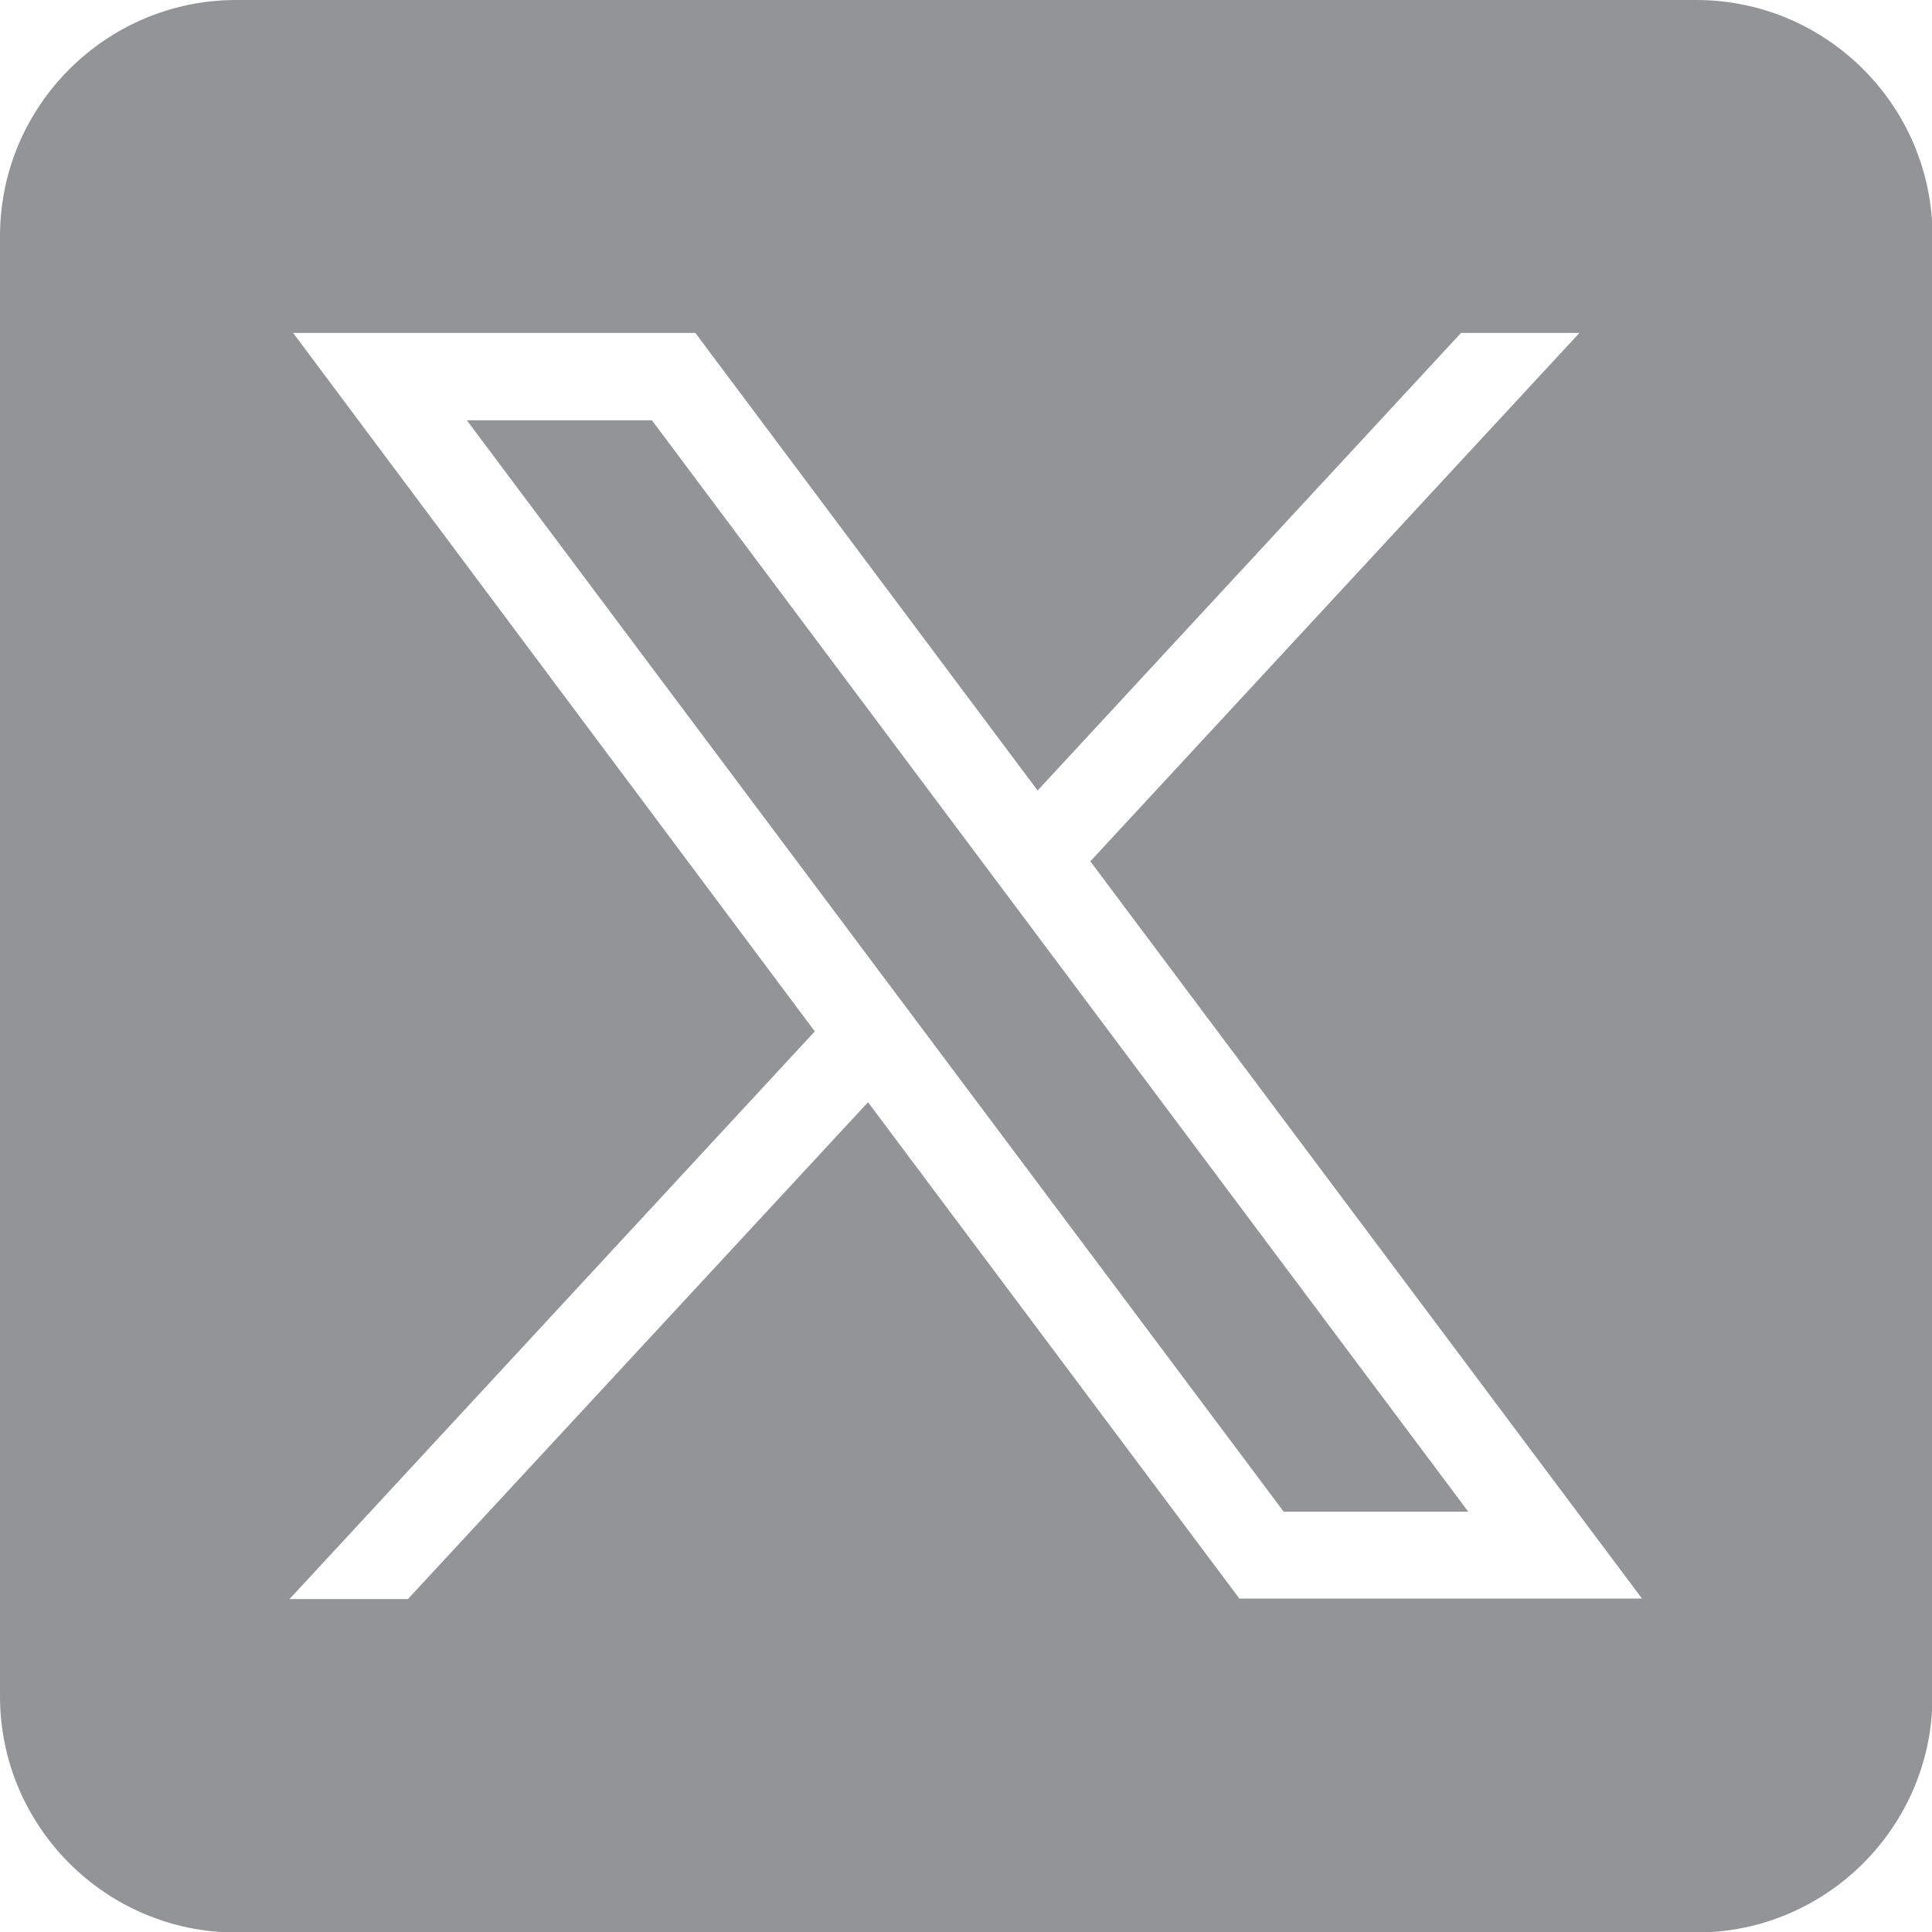
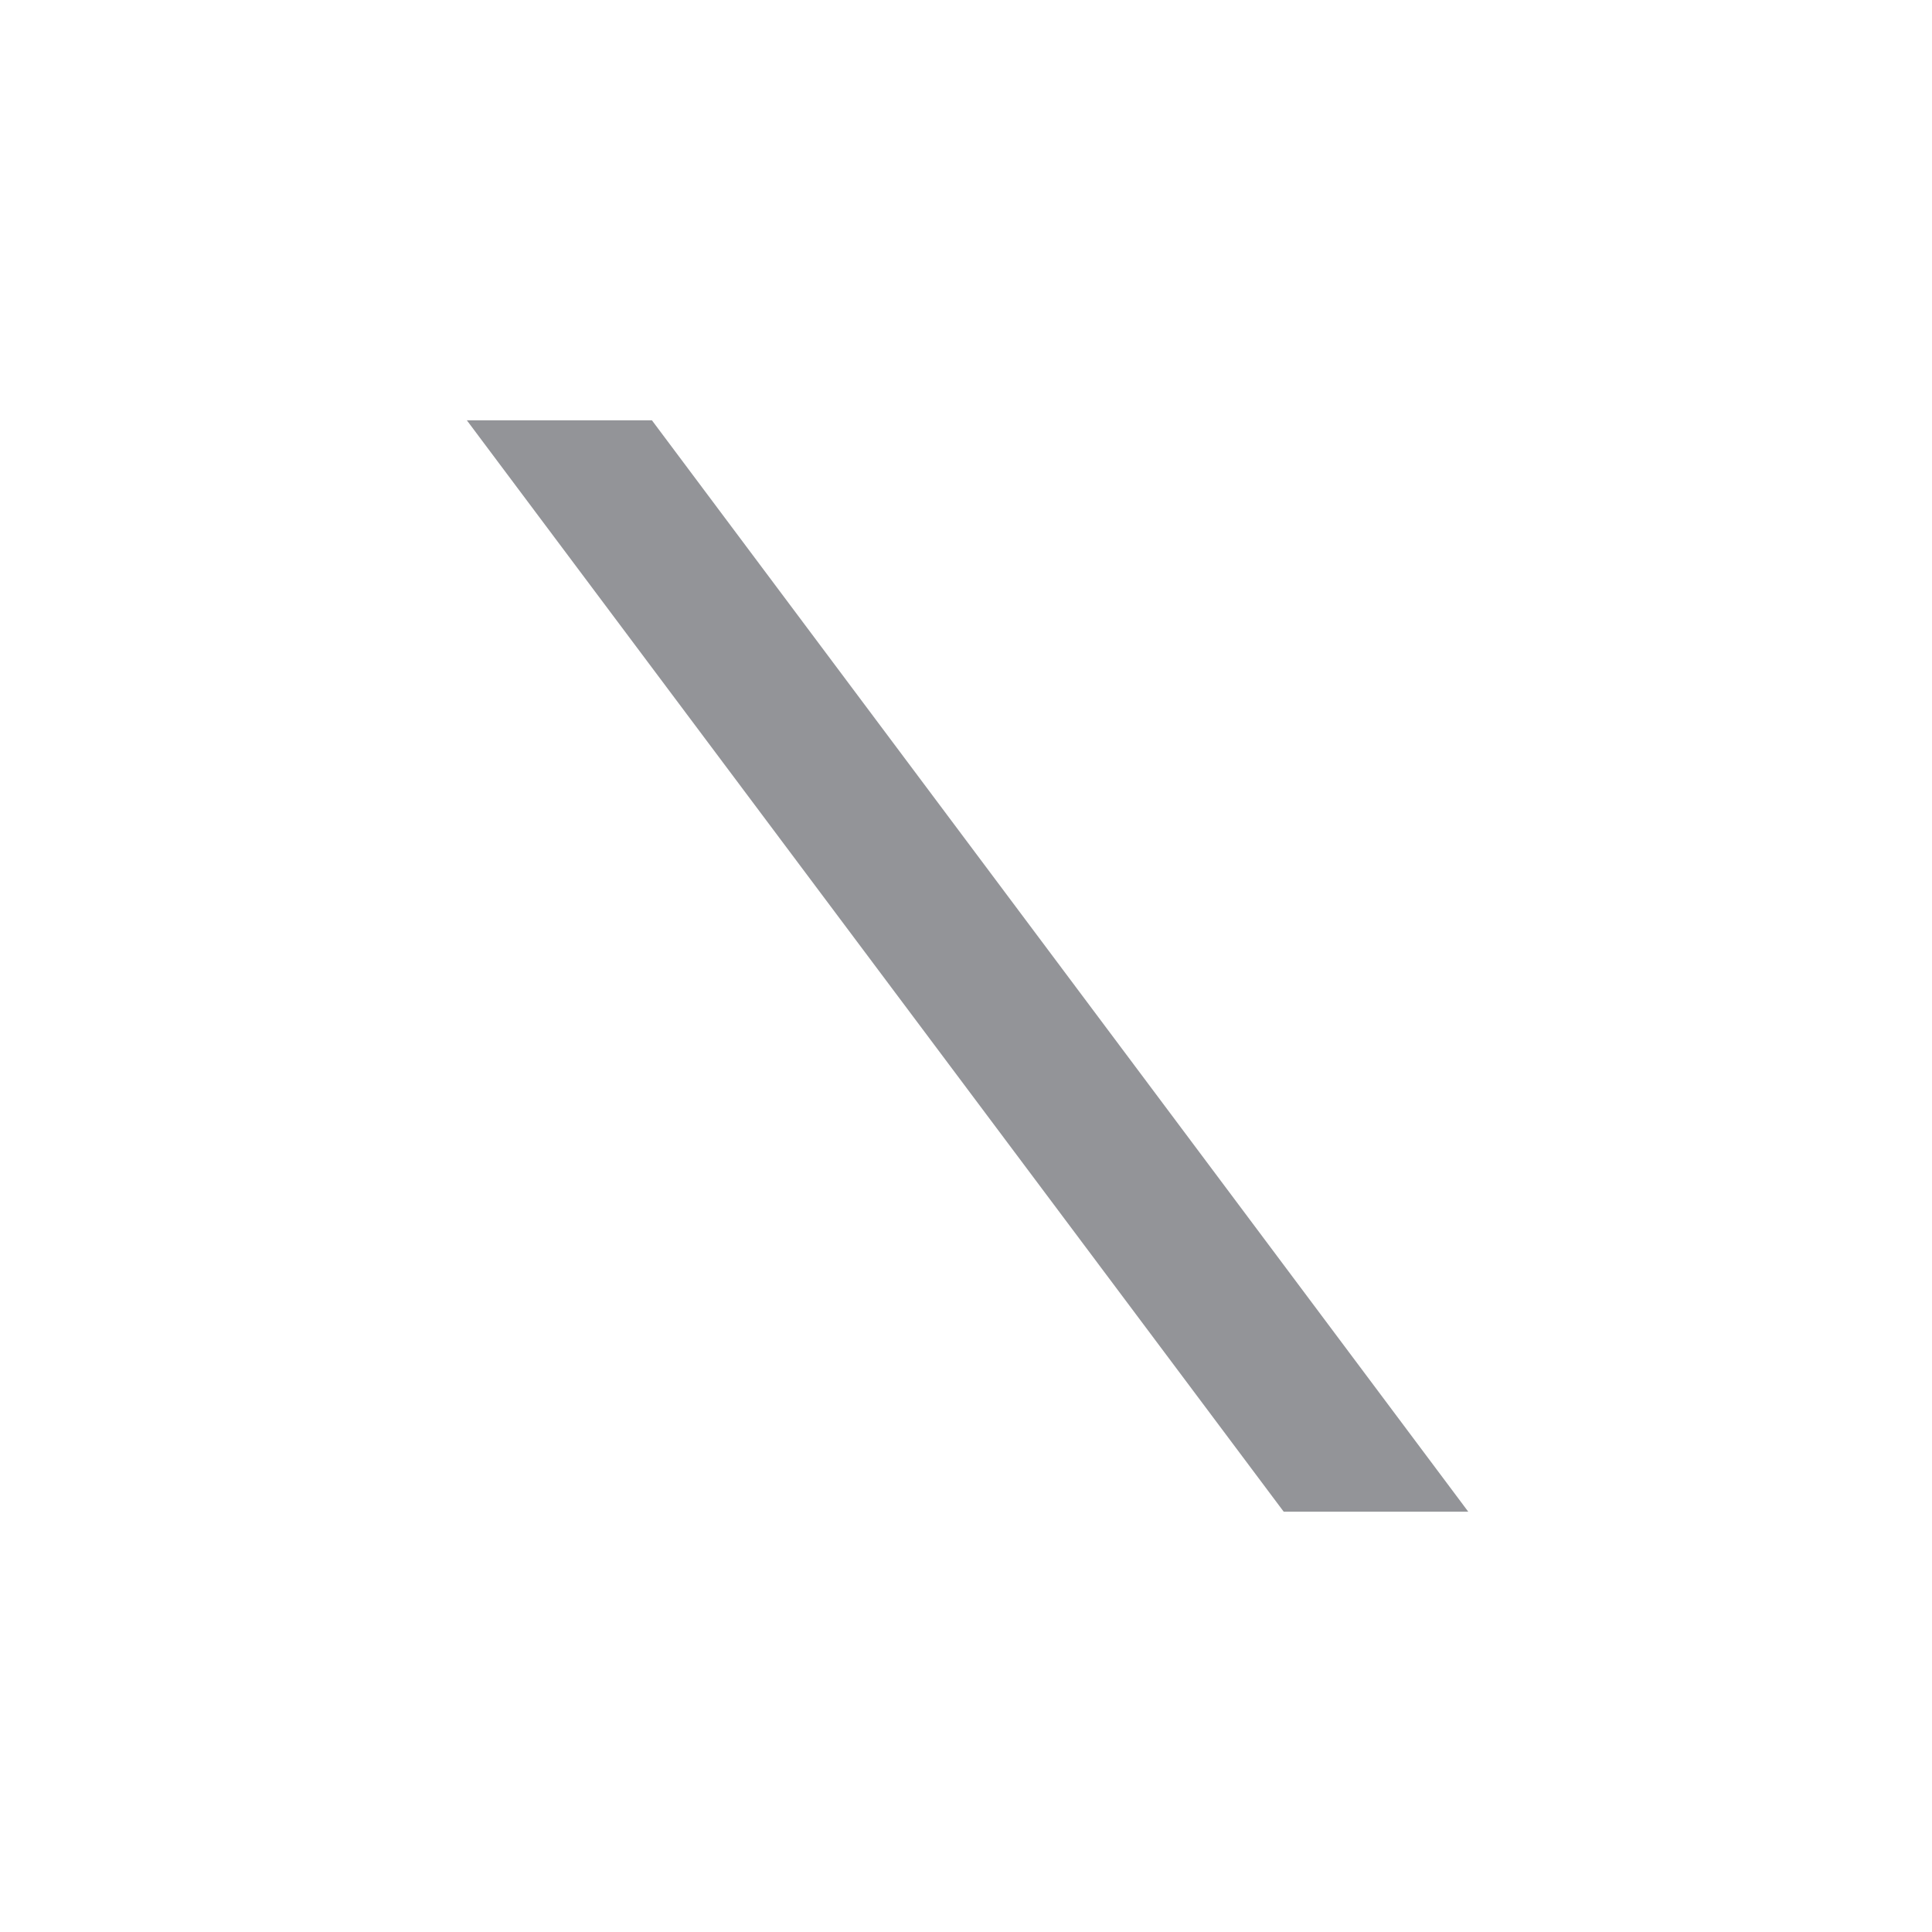
<svg xmlns="http://www.w3.org/2000/svg" id="Capa_2" data-name="Capa 2" viewBox="0 0 37.37 37.37">
  <defs>
    <style>
      .cls-1 {
        fill: #939498;
      }
    </style>
  </defs>
  <g id="Capa_1-2" data-name="Capa 1">
    <g>
-       <path class="cls-1" d="M32.81,0H4.57C2.05,0,0,2.05,0,4.57v28.24c0,2.52,2.05,4.57,4.57,4.57h28.24c2.52,0,4.57-2.05,4.57-4.57V4.57c0-2.52-2.05-4.57-4.57-4.57h0ZM23.98,30.93l-7.19-9.61-8.9,9.61h-2.29l10.16-10.98L5.67,6.44h7.78l6.62,8.85,8.19-8.85h2.29l-9.46,10.22,10.67,14.26h-7.78Z" />
      <polygon class="cls-1" points="9.03 8.13 24.83 29.24 28.4 29.24 12.61 8.13 9.03 8.13" />
    </g>
  </g>
</svg>